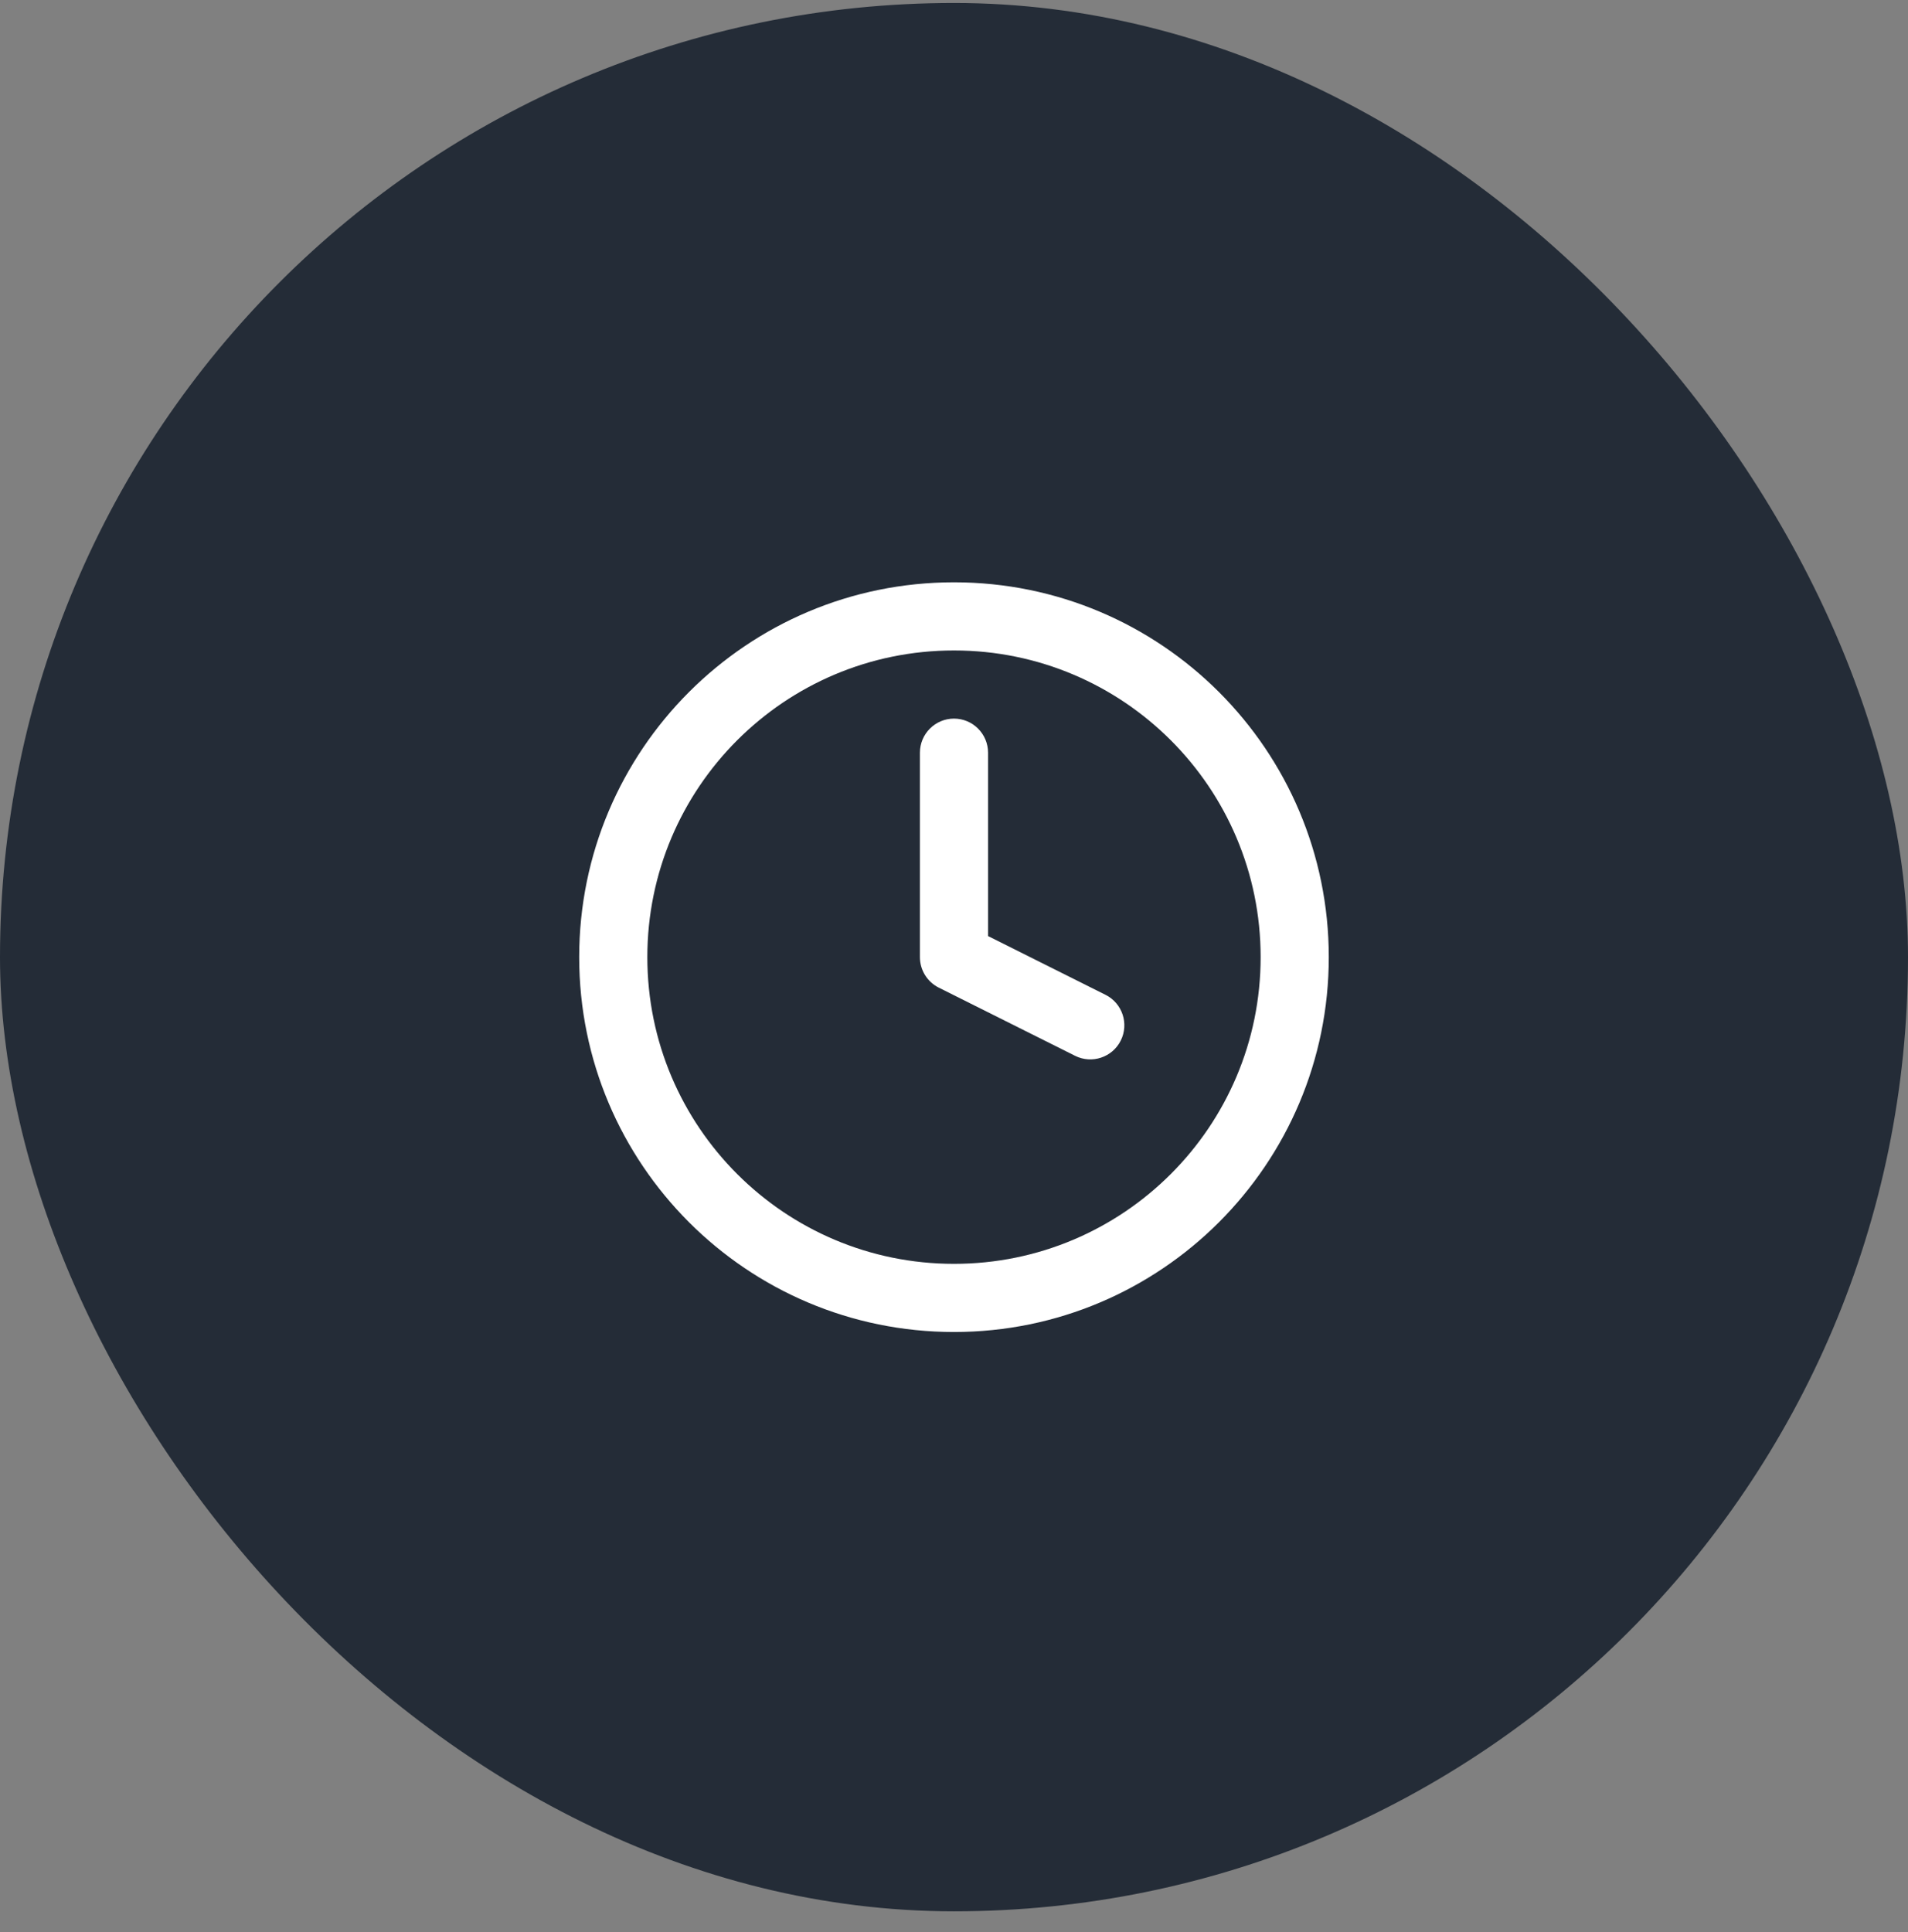
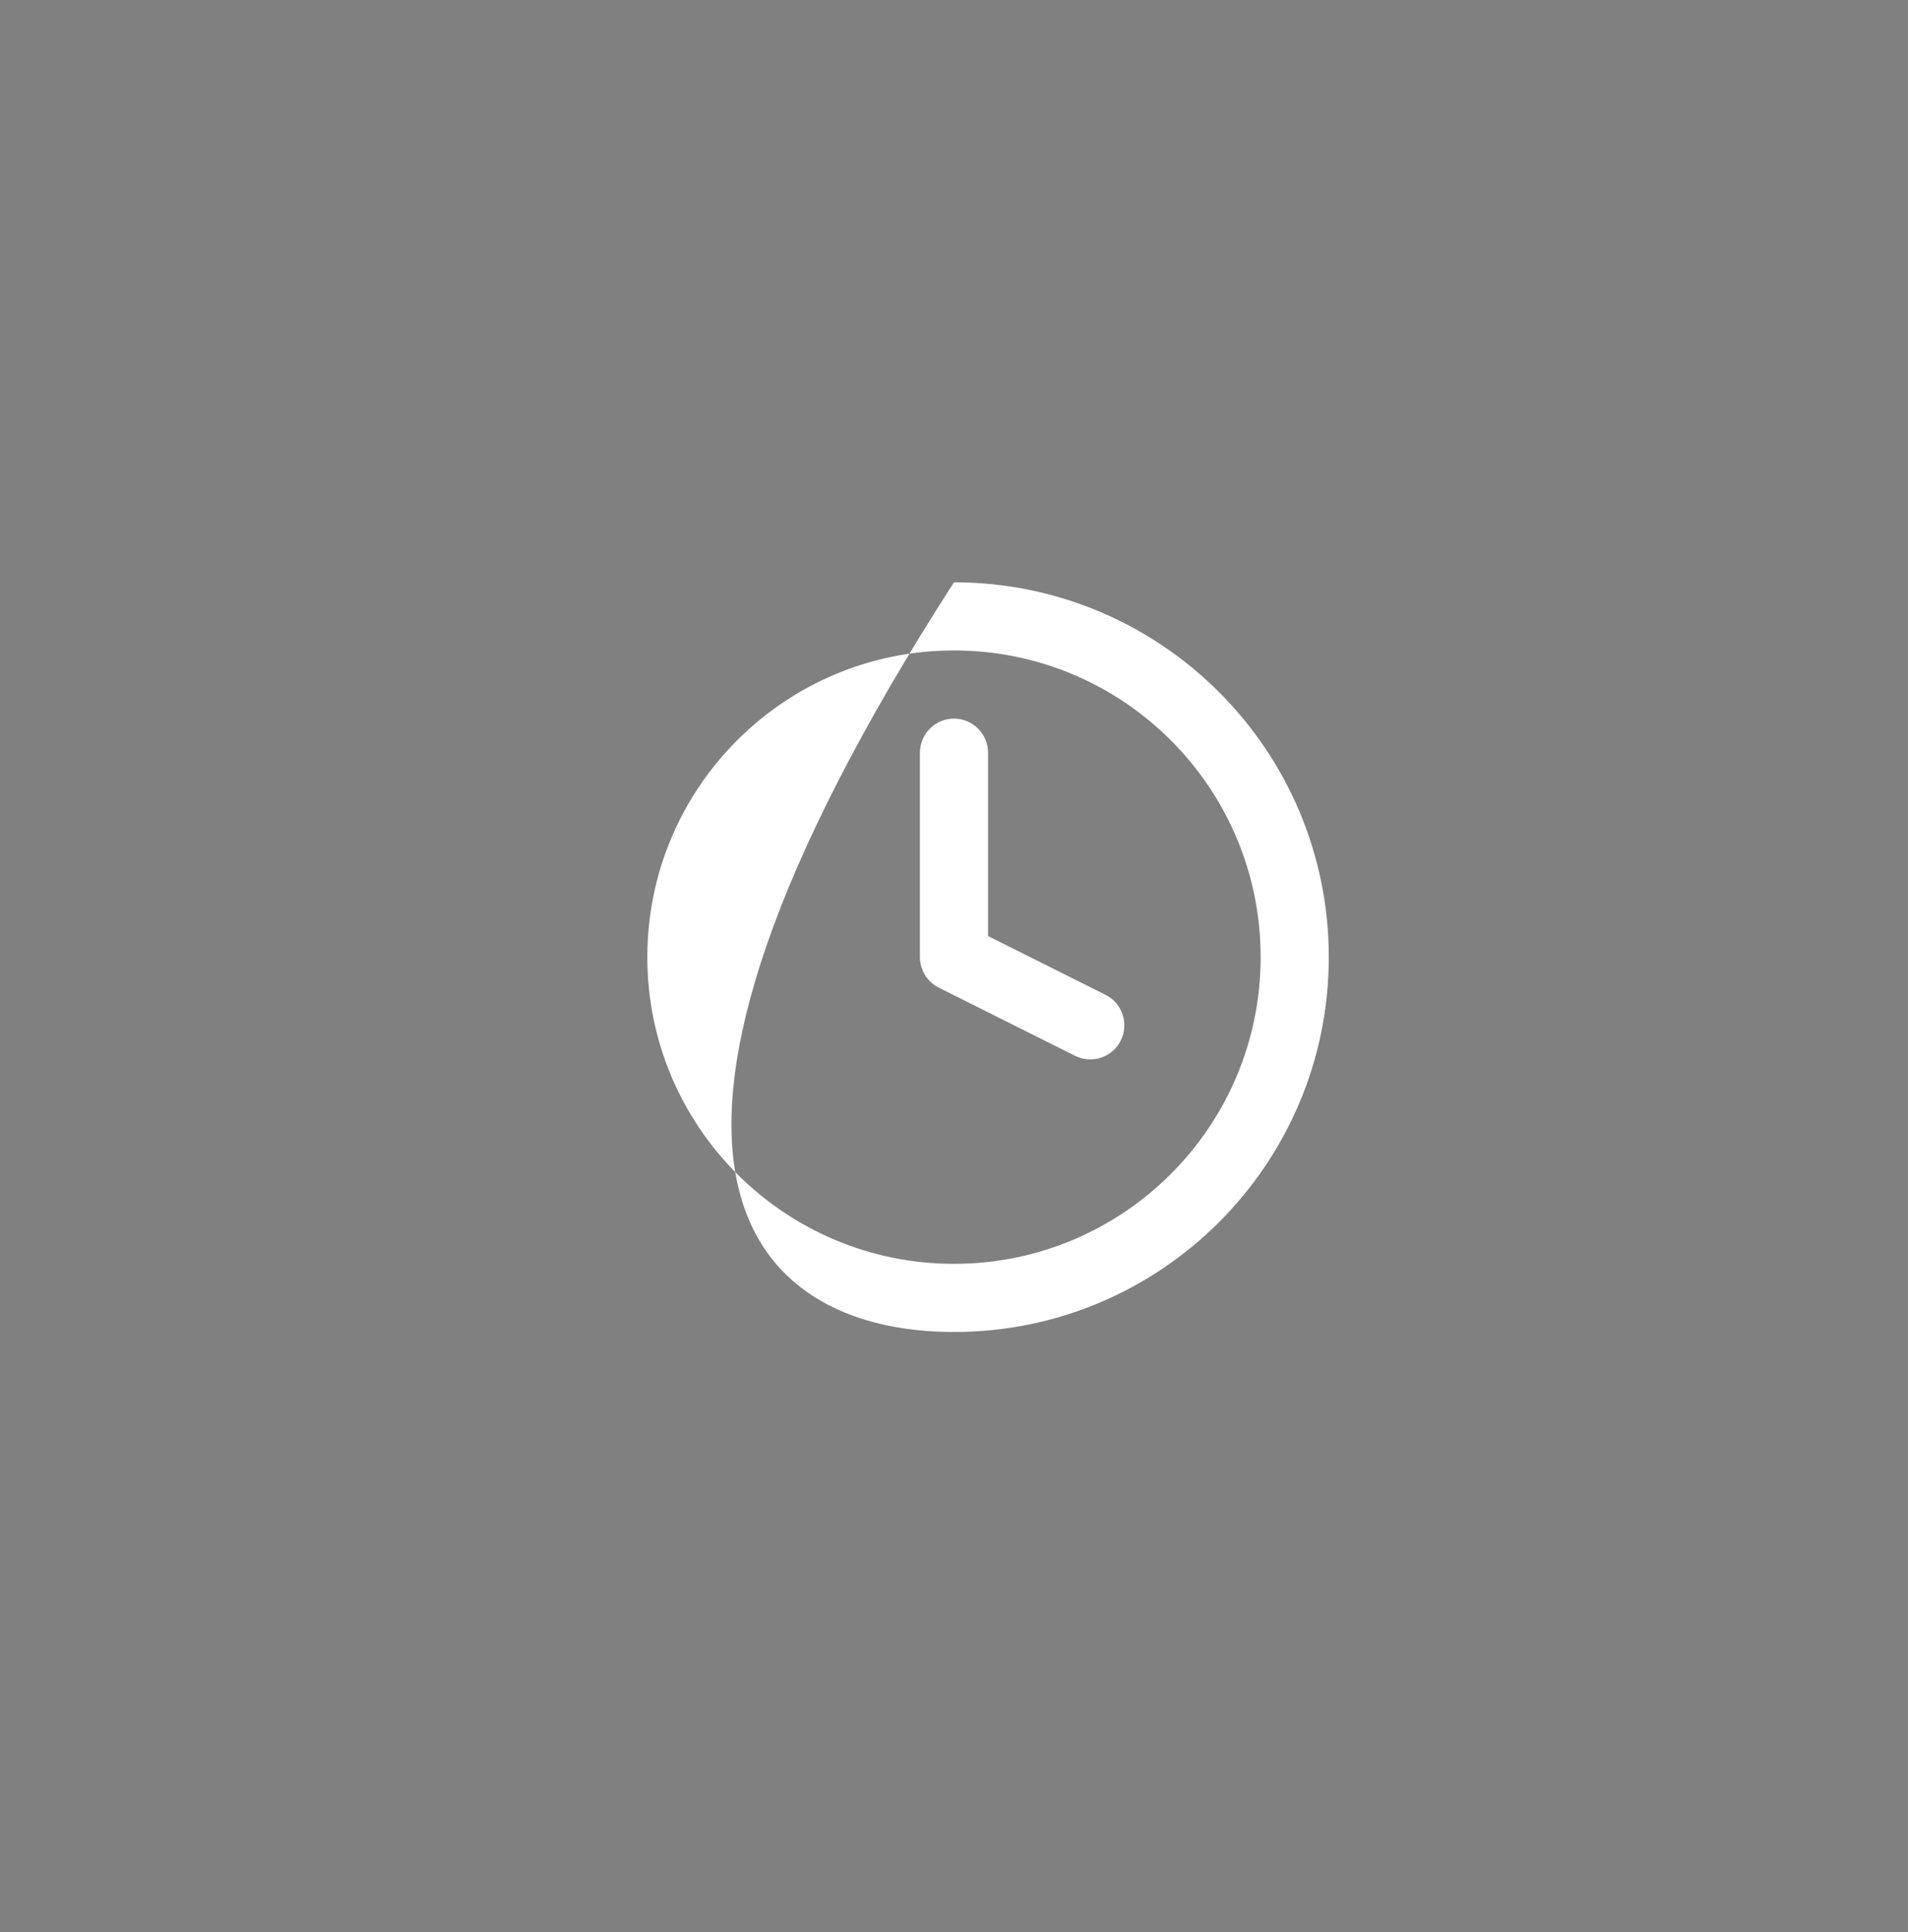
<svg xmlns="http://www.w3.org/2000/svg" width="80" height="81" viewBox="0 0 80 81" fill="none">
  <rect x="0" y="0" width="80" height="81" fill="#808080" stroke="none" />
-   <rect y="0.125" width="80" height="80" rx="40" fill="#242C37" />
  <path d="M41.428 31.554C41.428 30.765 40.788 30.125 39.999 30.125C39.211 30.125 38.571 30.765 38.571 31.554V40.125C38.571 40.666 38.877 41.161 39.361 41.403L45.075 44.26C45.781 44.613 46.639 44.327 46.992 43.621C47.344 42.915 47.058 42.057 46.353 41.704L41.428 39.242V31.554Z" fill="white" />
-   <path fill-rule="evenodd" clip-rule="evenodd" d="M39.999 24.411C31.321 24.411 24.285 31.446 24.285 40.125C24.285 48.804 31.321 55.839 39.999 55.839C48.678 55.839 55.714 48.804 55.714 40.125C55.714 31.446 48.678 24.411 39.999 24.411ZM27.142 40.125C27.142 33.024 32.899 27.268 39.999 27.268C47.1 27.268 52.857 33.024 52.857 40.125C52.857 47.226 47.1 52.982 39.999 52.982C32.899 52.982 27.142 47.226 27.142 40.125Z" fill="white" />
+   <path fill-rule="evenodd" clip-rule="evenodd" d="M39.999 24.411C24.285 48.804 31.321 55.839 39.999 55.839C48.678 55.839 55.714 48.804 55.714 40.125C55.714 31.446 48.678 24.411 39.999 24.411ZM27.142 40.125C27.142 33.024 32.899 27.268 39.999 27.268C47.1 27.268 52.857 33.024 52.857 40.125C52.857 47.226 47.1 52.982 39.999 52.982C32.899 52.982 27.142 47.226 27.142 40.125Z" fill="white" />
</svg>